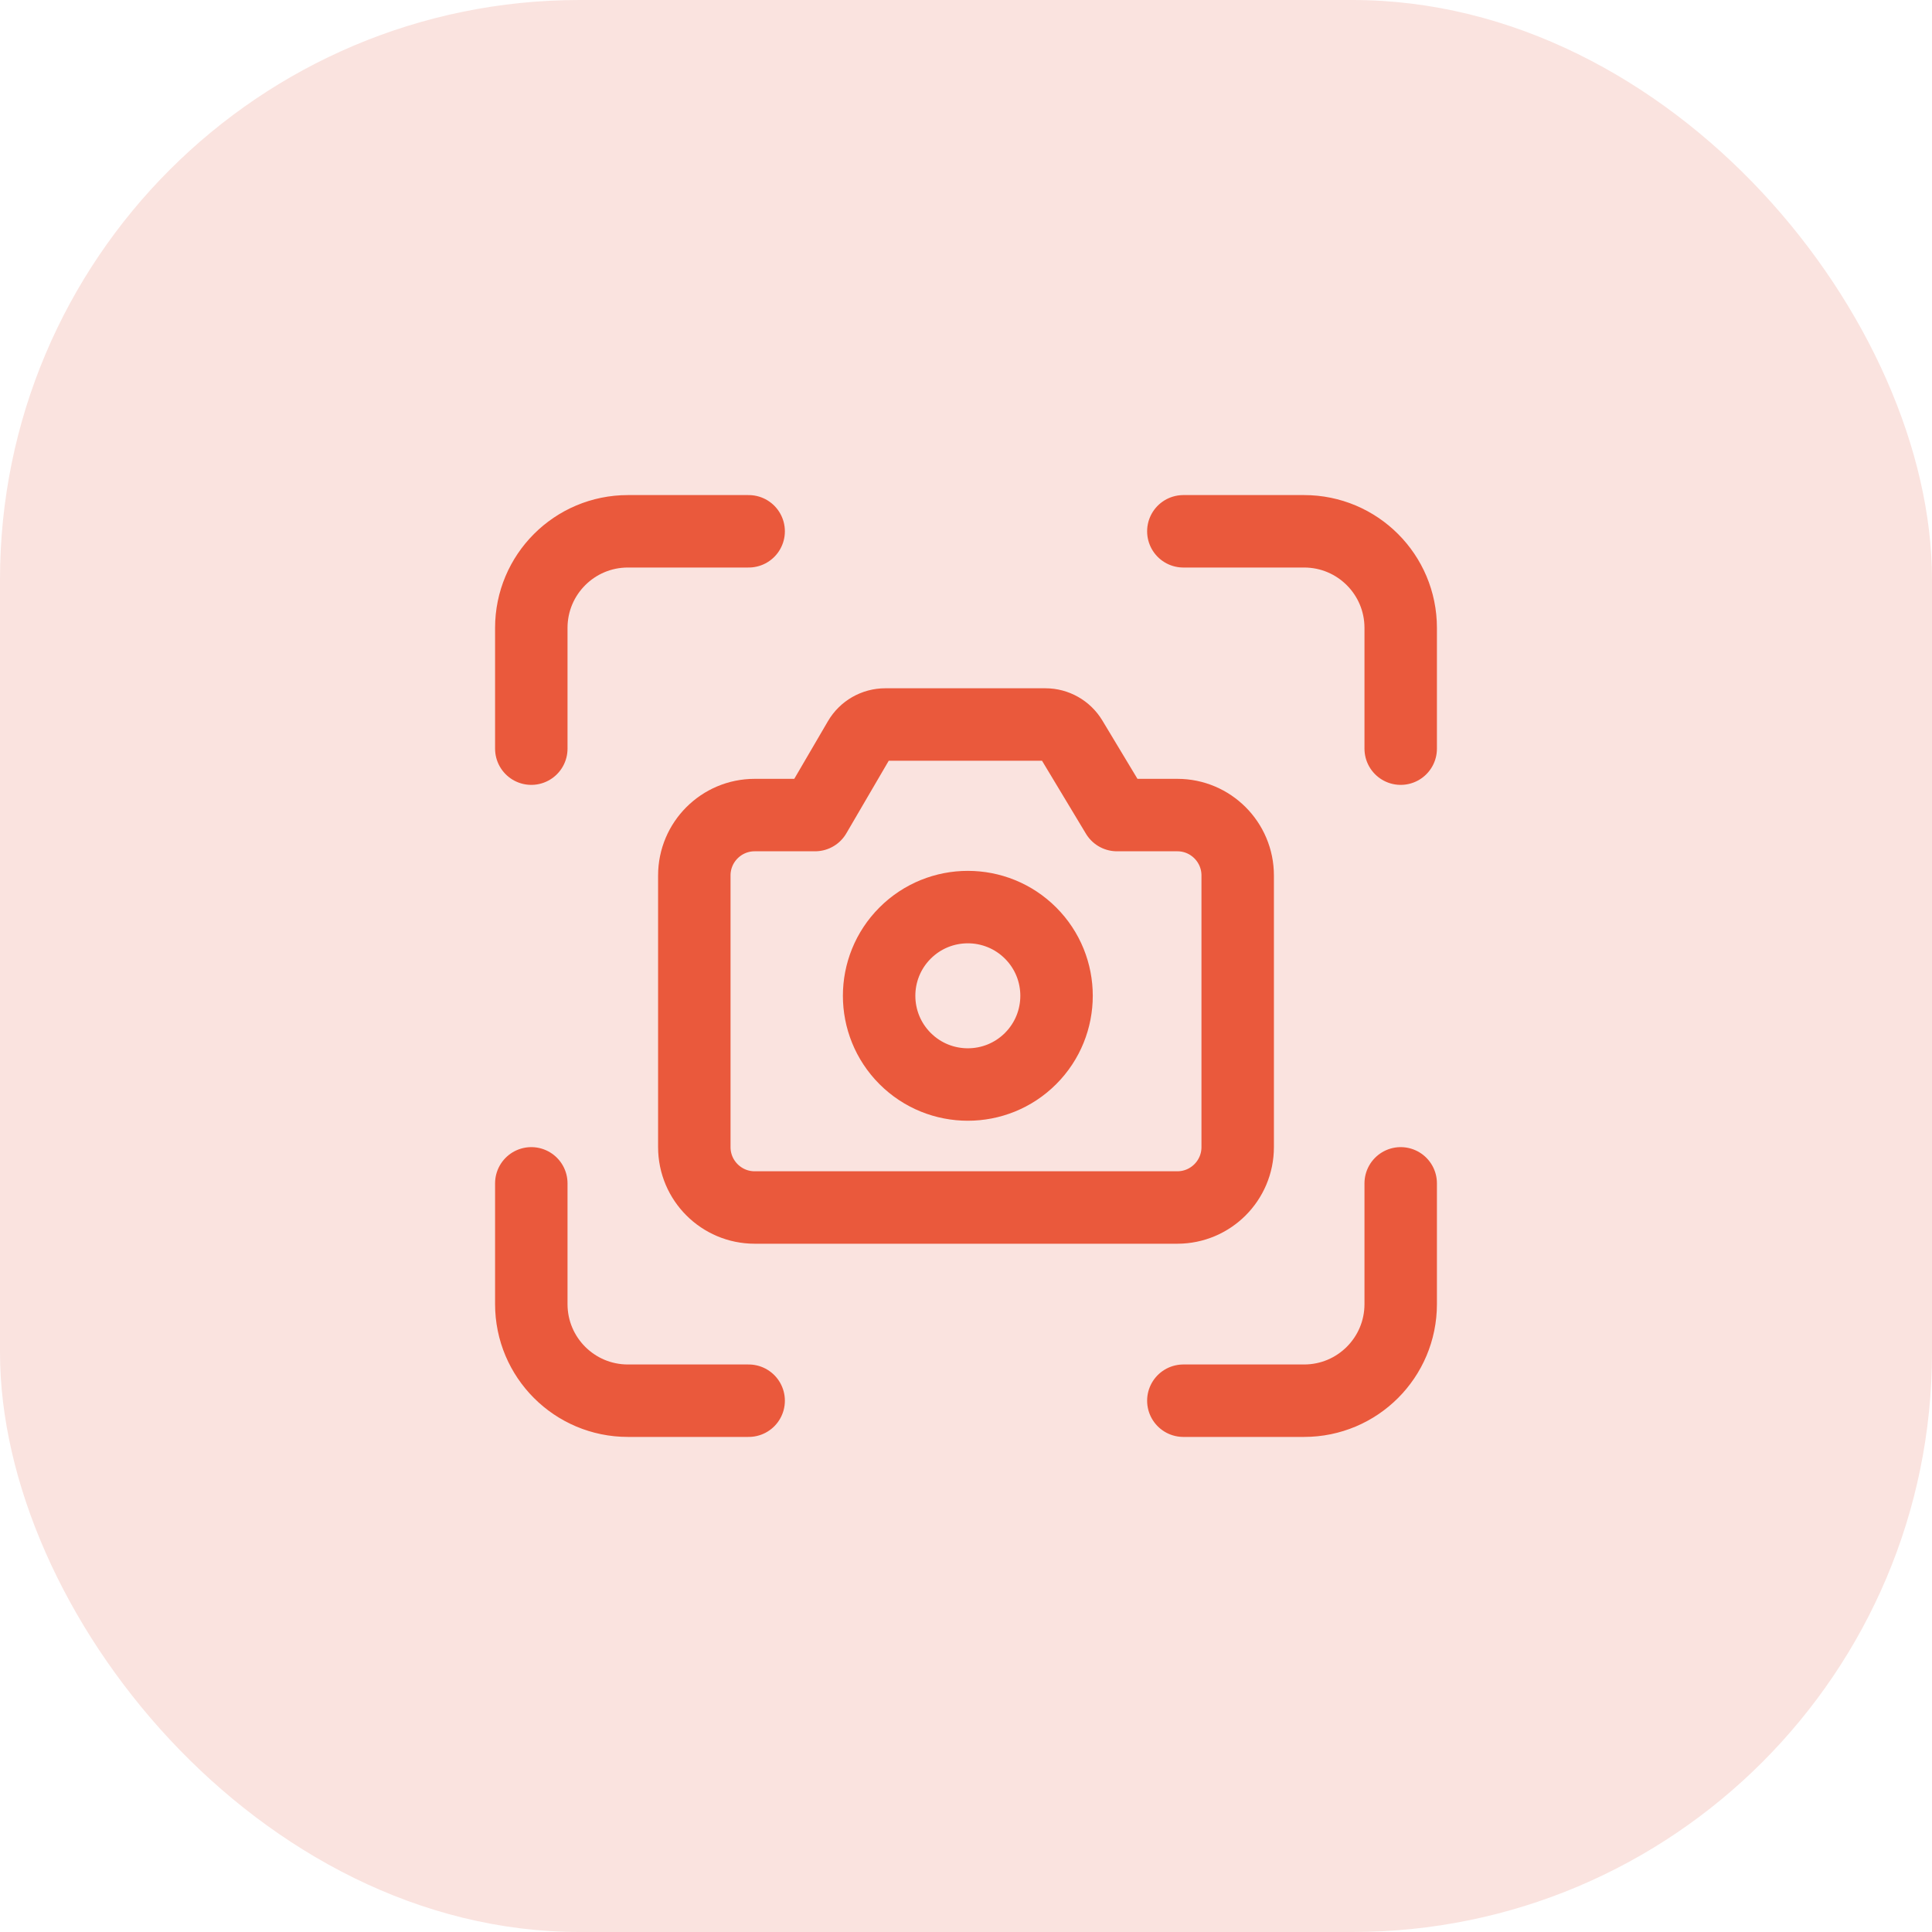
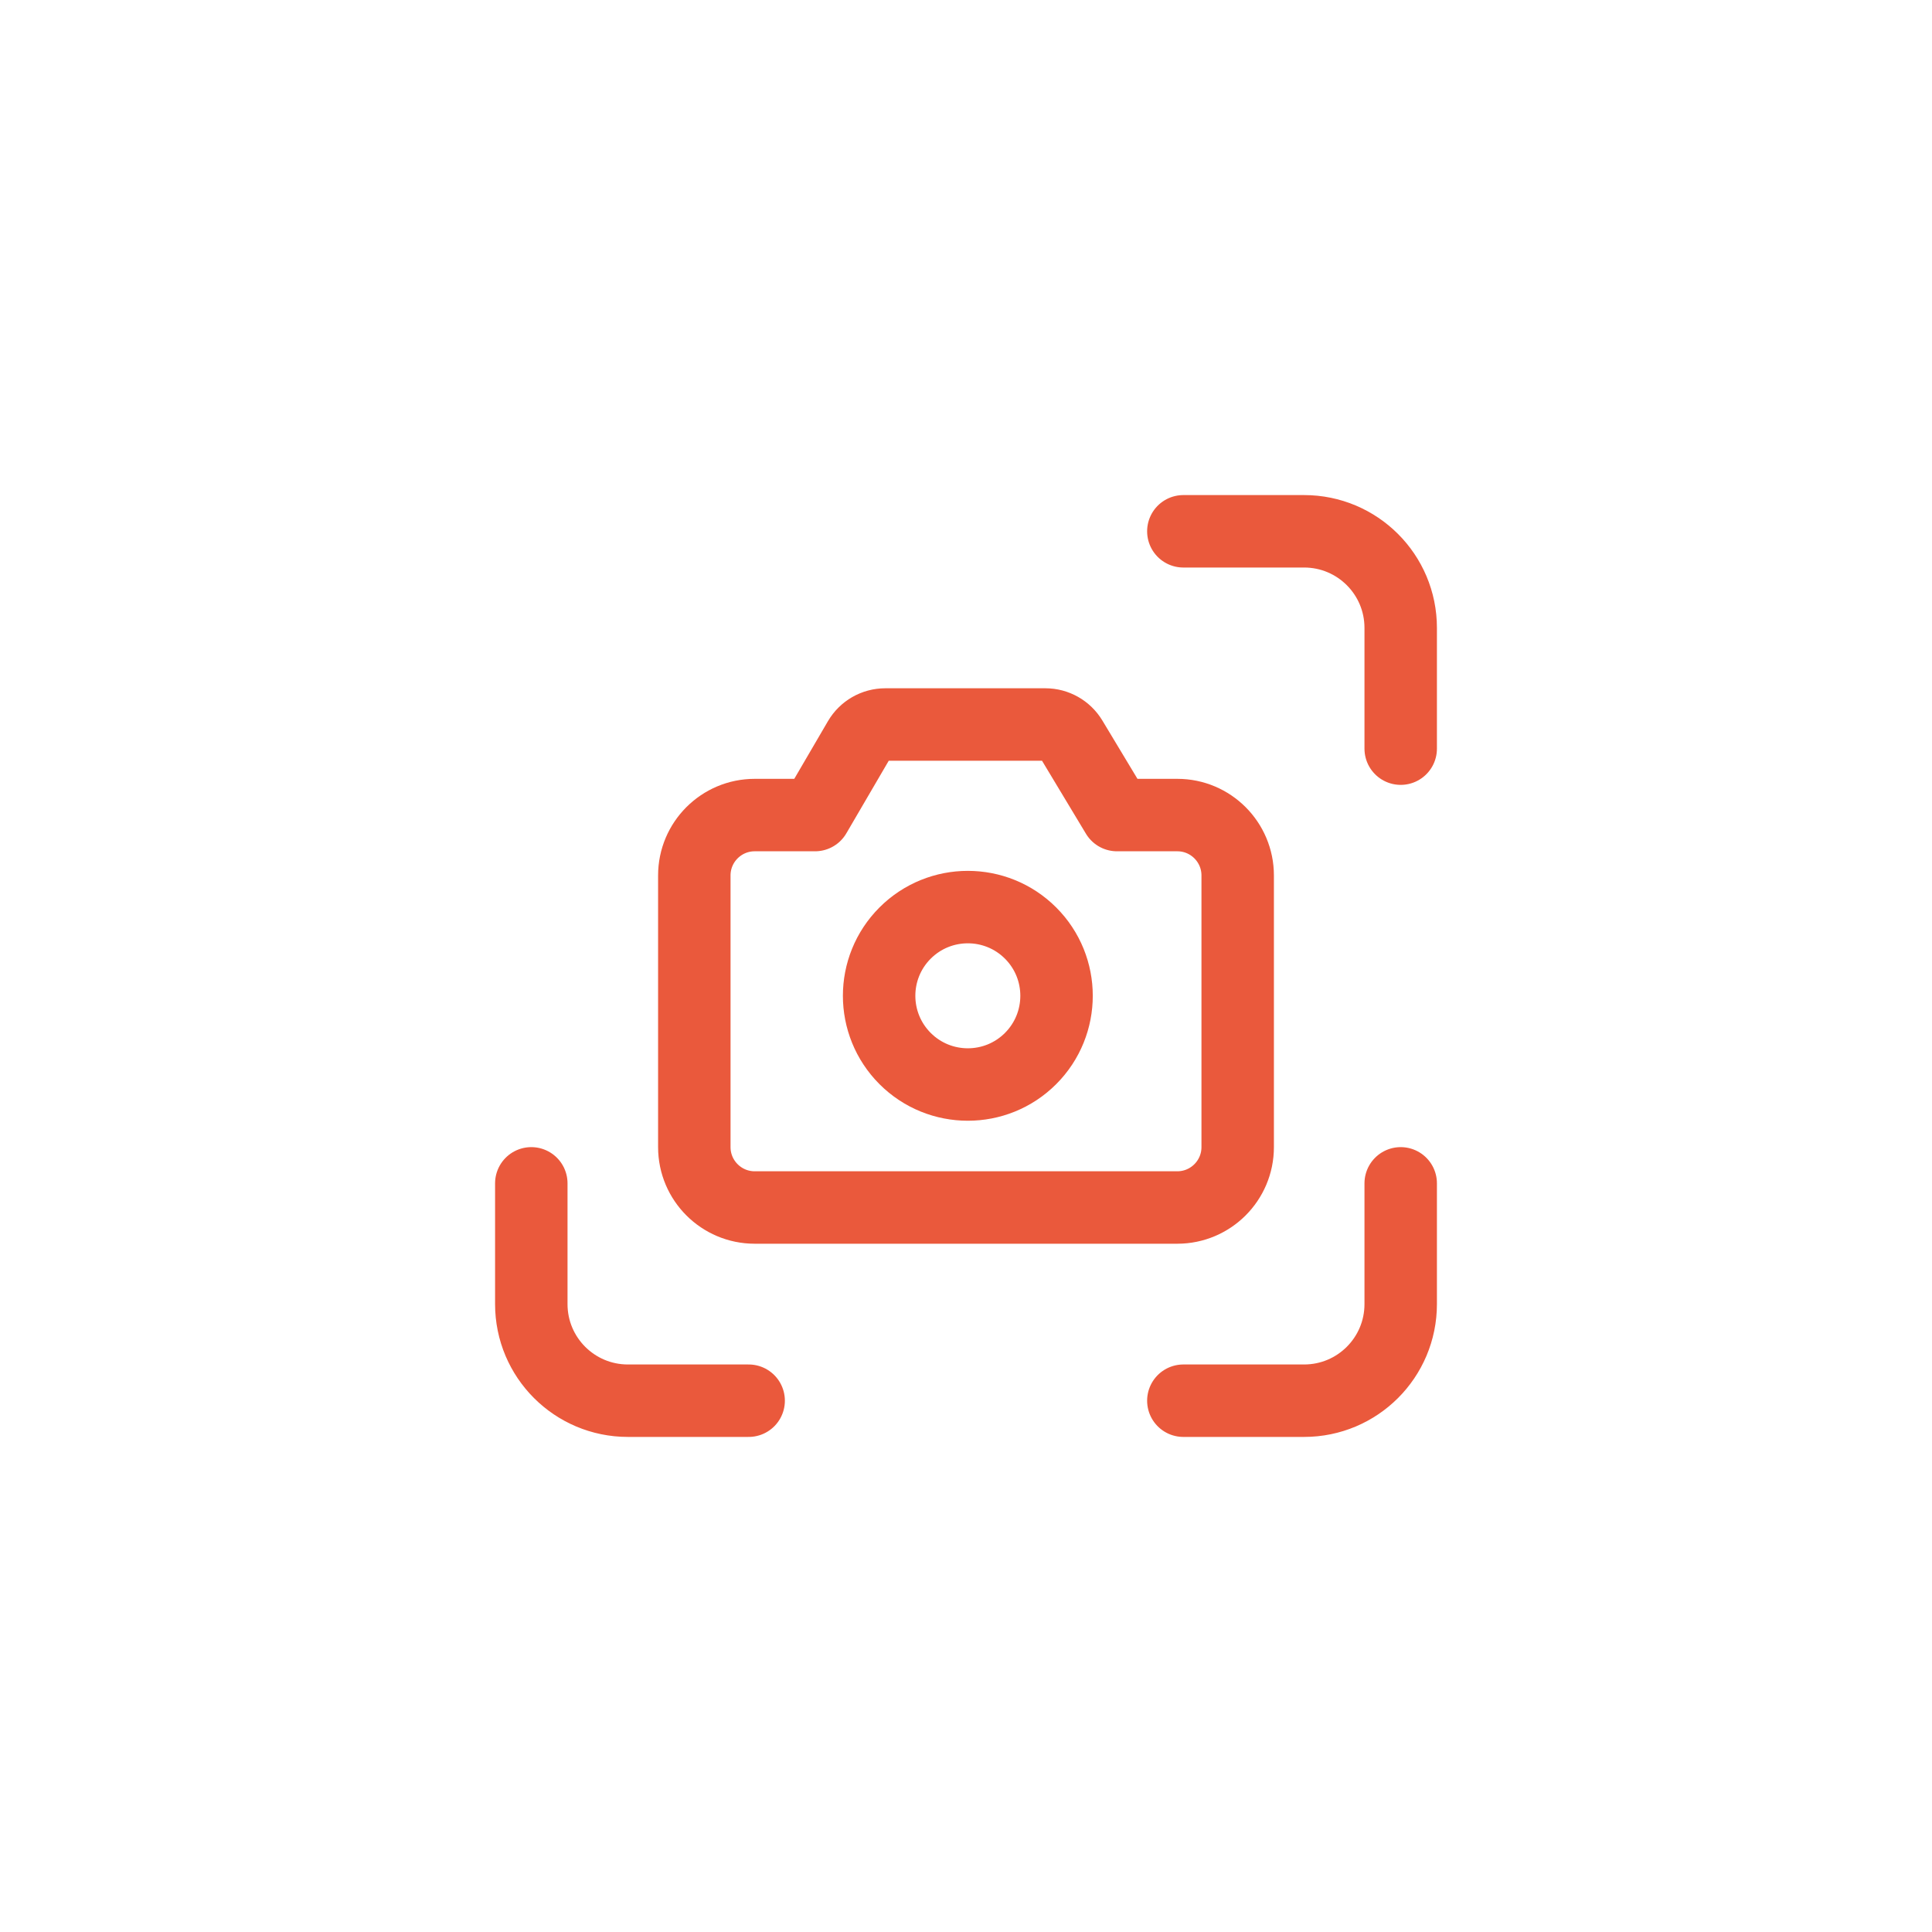
<svg xmlns="http://www.w3.org/2000/svg" width="40" height="40" viewBox="0 0 40 40" fill="none">
-   <rect width="40" height="40" rx="12" fill="#FAE3DF" />
-   <path d="M15.5 11H13C11.895 11 11 11.895 11 13V15.5" stroke="#EA593C" stroke-width="1.5" stroke-linecap="round" stroke-linejoin="round" />
  <path d="M11 24.5V27C11 28.105 11.895 29 13 29H15.5" stroke="#EA593C" stroke-width="1.5" stroke-linecap="round" stroke-linejoin="round" />
  <path d="M24.5 29H27C28.105 29 29 28.105 29 27V24.5" stroke="#EA593C" stroke-width="1.5" stroke-linecap="round" stroke-linejoin="round" />
  <path d="M29 15.5V13C29 11.895 28.105 11 27 11H24.5" stroke="#EA593C" stroke-width="1.5" stroke-linecap="round" stroke-linejoin="round" />
  <path d="M21.337 19.318C22.054 20.035 22.054 21.198 21.337 21.916C20.62 22.633 19.456 22.633 18.739 21.916C18.022 21.198 18.022 20.035 18.739 19.318C19.456 18.601 20.62 18.601 21.337 19.318" stroke="#EA593C" stroke-width="1.5" stroke-linecap="round" stroke-linejoin="round" />
  <path fill-rule="evenodd" clip-rule="evenodd" d="M25.625 18.125V23.75C25.625 24.44 25.065 25 24.375 25H15.625C14.935 25 14.375 24.44 14.375 23.75V18.125C14.375 17.435 14.935 16.875 15.625 16.875H16.875L17.789 15.31C17.901 15.118 18.106 15 18.329 15H21.644C21.863 15 22.066 15.115 22.18 15.303L23.126 16.875H24.376C25.065 16.875 25.625 17.435 25.625 18.125V18.125Z" stroke="#EA593C" stroke-width="1.5" stroke-linecap="round" stroke-linejoin="round" />
</svg>